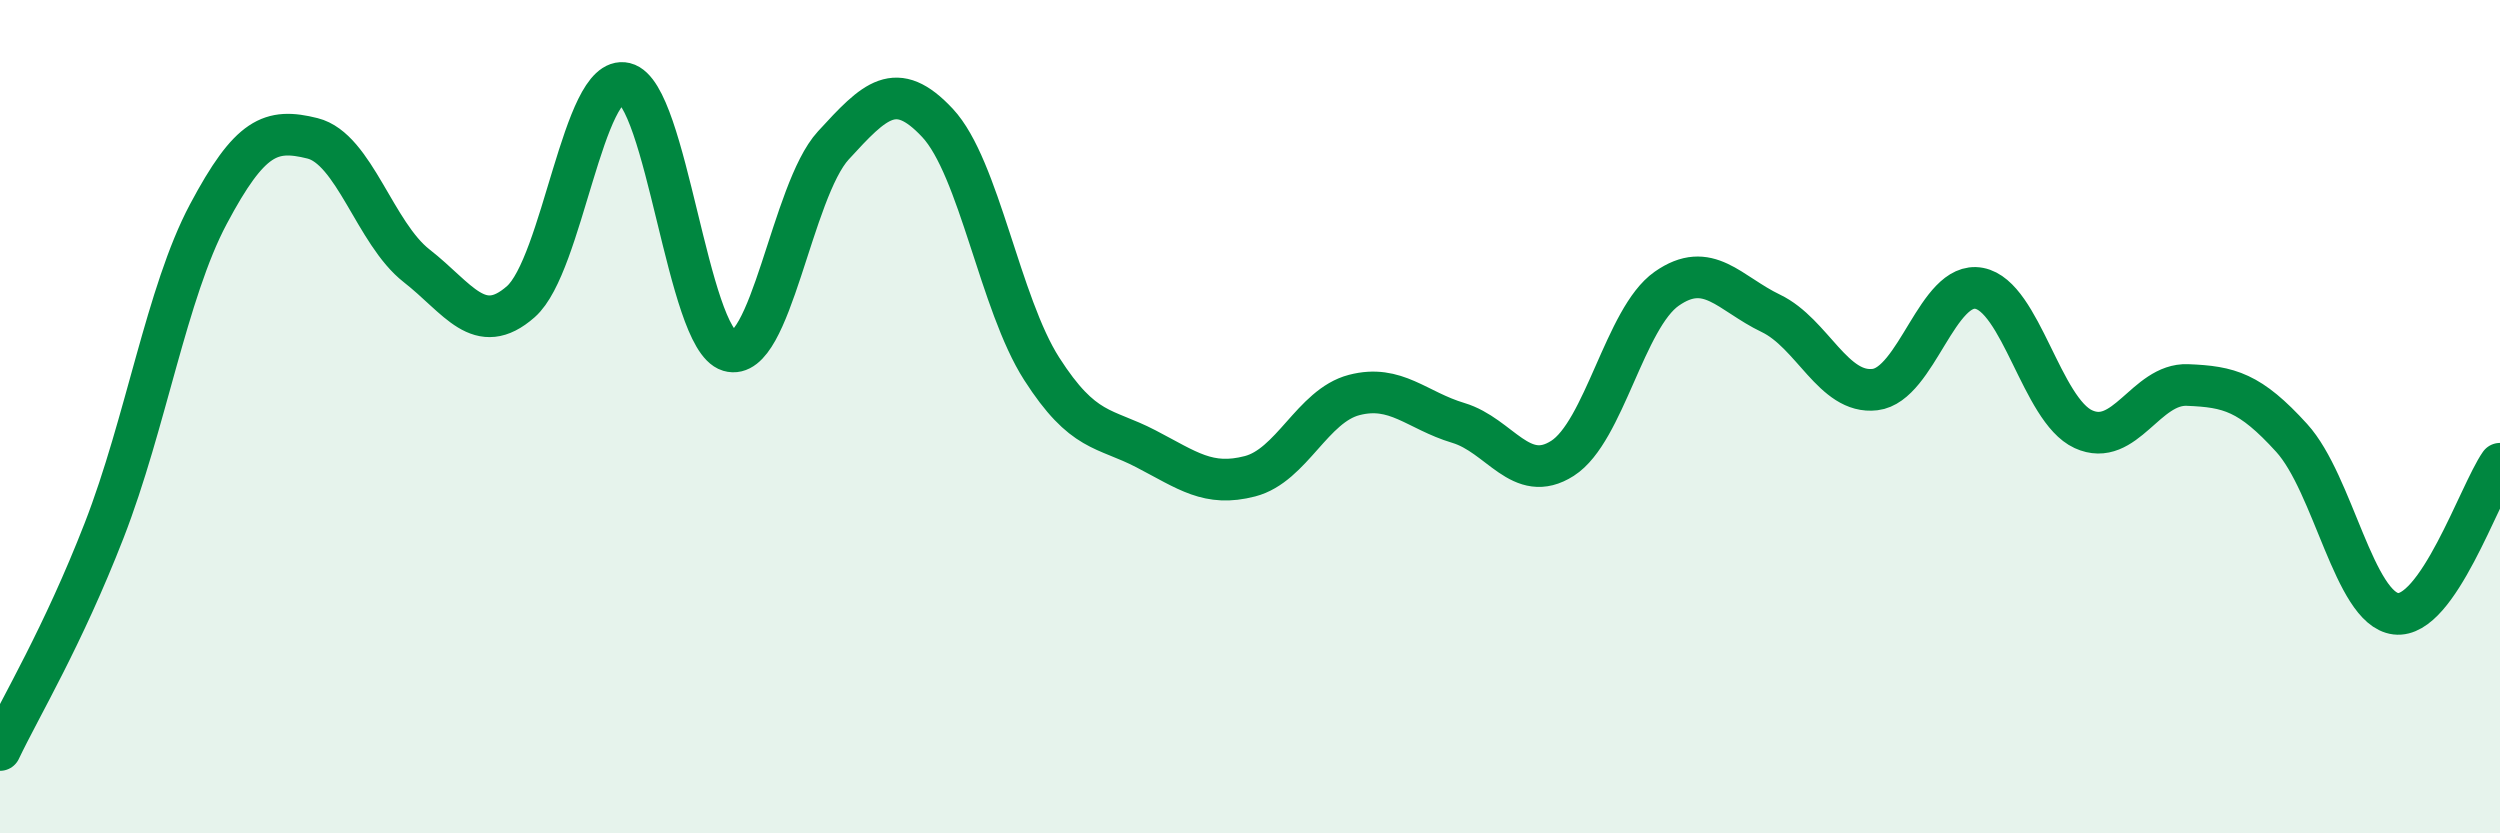
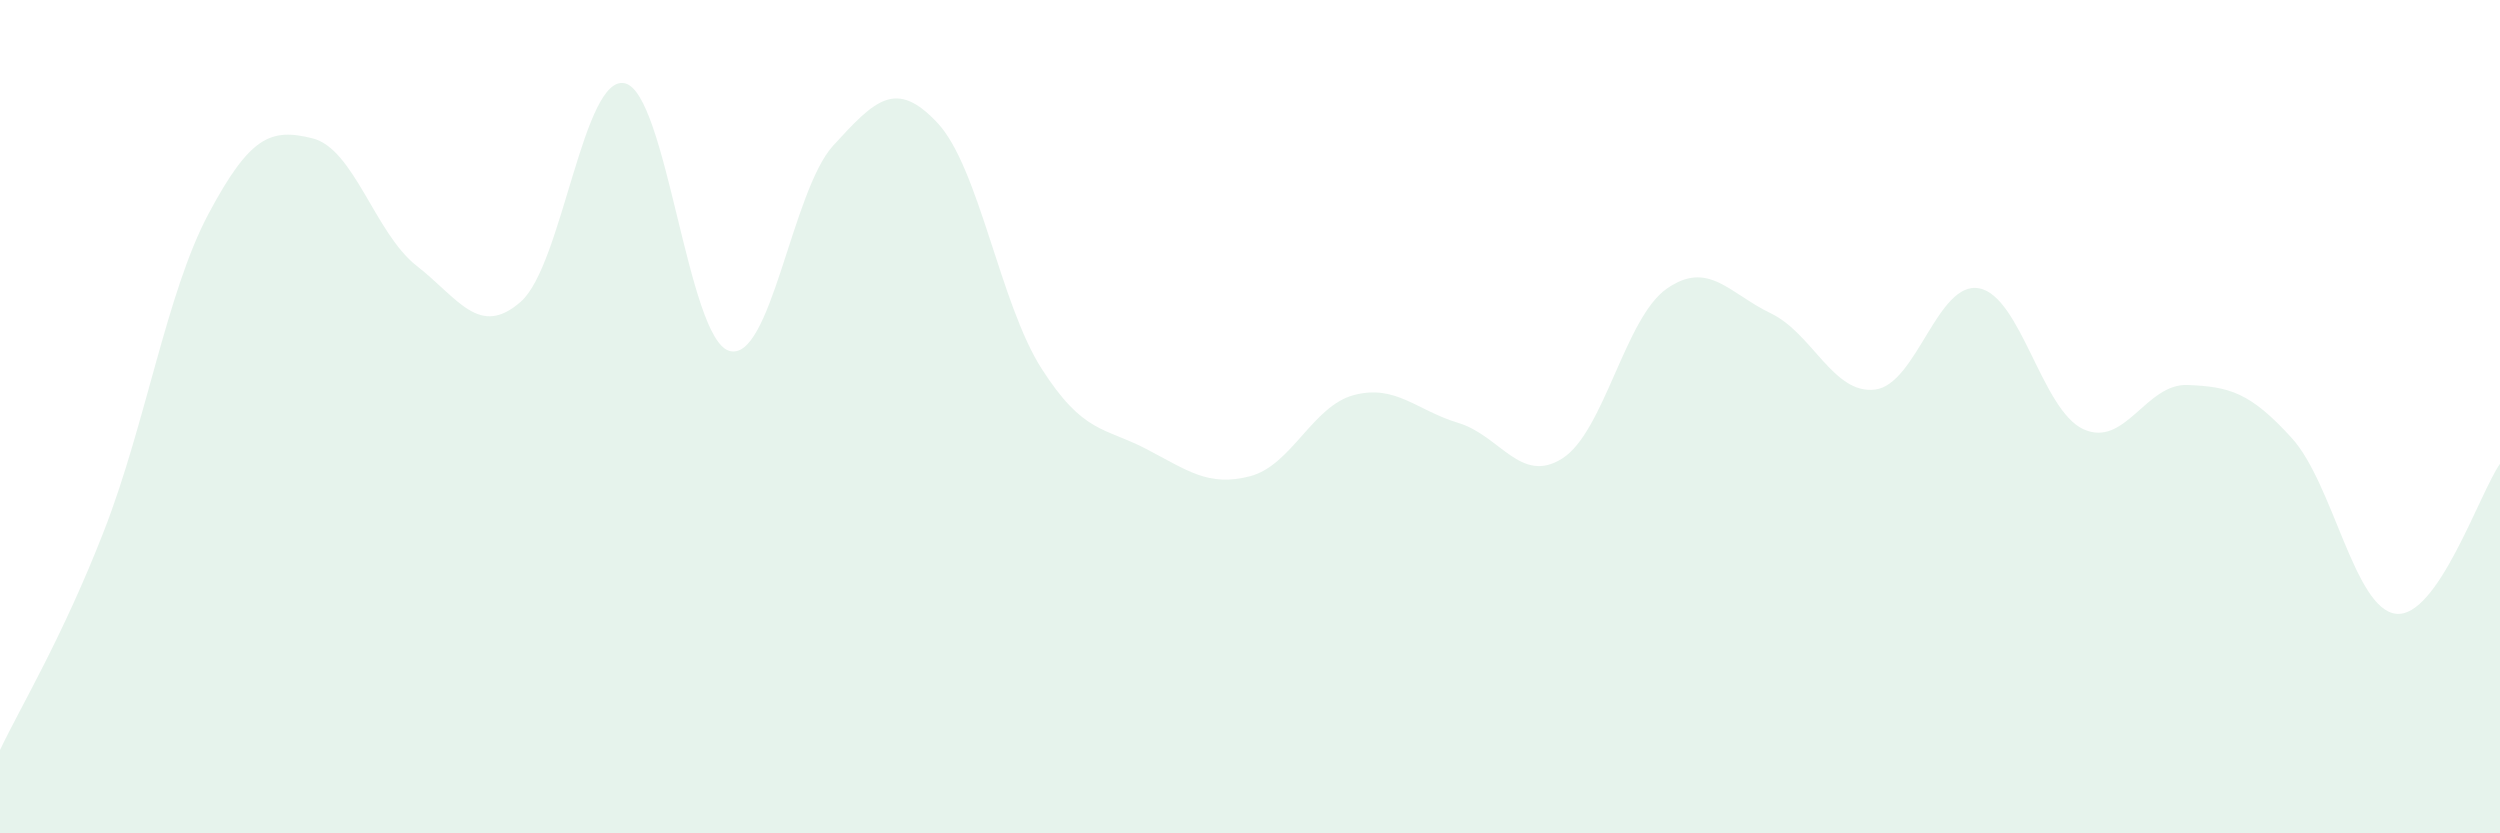
<svg xmlns="http://www.w3.org/2000/svg" width="60" height="20" viewBox="0 0 60 20">
  <path d="M 0,18 C 0.5,16.95 1.5,15.3 2.5,12.73 C 3.5,10.16 4,7.02 5,5.14 C 6,3.26 6.5,3.07 7.5,3.32 C 8.5,3.57 9,5.6 10,6.38 C 11,7.16 11.5,8.12 12.5,7.24 C 13.5,6.36 14,1.76 15,2 C 16,2.24 16.5,8.12 17.5,8.42 C 18.5,8.72 19,4.58 20,3.49 C 21,2.4 21.5,1.88 22.5,2.95 C 23.5,4.02 24,7.29 25,8.85 C 26,10.41 26.5,10.25 27.5,10.77 C 28.5,11.29 29,11.69 30,11.43 C 31,11.17 31.5,9.74 32.5,9.48 C 33.5,9.22 34,9.85 35,10.15 C 36,10.45 36.5,11.64 37.5,11 C 38.5,10.36 39,7.63 40,6.93 C 41,6.23 41.5,7.04 42.5,7.52 C 43.5,8 44,9.47 45,9.35 C 46,9.23 46.5,6.73 47.5,6.92 C 48.5,7.11 49,9.84 50,10.3 C 51,10.76 51.5,9.2 52.5,9.24 C 53.5,9.28 54,9.41 55,10.51 C 56,11.61 56.5,14.61 57.5,14.73 C 58.5,14.85 59.5,11.85 60,11.13L60 20L0 20Z" fill="#008740" opacity="0.1" stroke-linecap="round" stroke-linejoin="round" />
-   <path d="M 0,18 C 0.5,16.95 1.5,15.3 2.5,12.73 C 3.5,10.16 4,7.02 5,5.14 C 6,3.26 6.5,3.07 7.5,3.32 C 8.5,3.57 9,5.6 10,6.38 C 11,7.16 11.5,8.12 12.5,7.24 C 13.5,6.36 14,1.76 15,2 C 16,2.24 16.5,8.12 17.5,8.42 C 18.5,8.72 19,4.58 20,3.49 C 21,2.4 21.5,1.88 22.5,2.95 C 23.5,4.02 24,7.29 25,8.85 C 26,10.41 26.5,10.25 27.5,10.77 C 28.5,11.29 29,11.69 30,11.43 C 31,11.17 31.5,9.74 32.5,9.48 C 33.5,9.22 34,9.85 35,10.15 C 36,10.45 36.5,11.64 37.5,11 C 38.5,10.36 39,7.63 40,6.93 C 41,6.23 41.5,7.04 42.5,7.52 C 43.5,8 44,9.47 45,9.35 C 46,9.23 46.5,6.73 47.5,6.92 C 48.5,7.11 49,9.84 50,10.3 C 51,10.76 51.5,9.2 52.5,9.24 C 53.5,9.28 54,9.41 55,10.51 C 56,11.61 56.5,14.61 57.5,14.73 C 58.5,14.85 59.5,11.85 60,11.13" stroke="#008740" stroke-width="1" fill="none" stroke-linecap="round" stroke-linejoin="round" />
</svg>